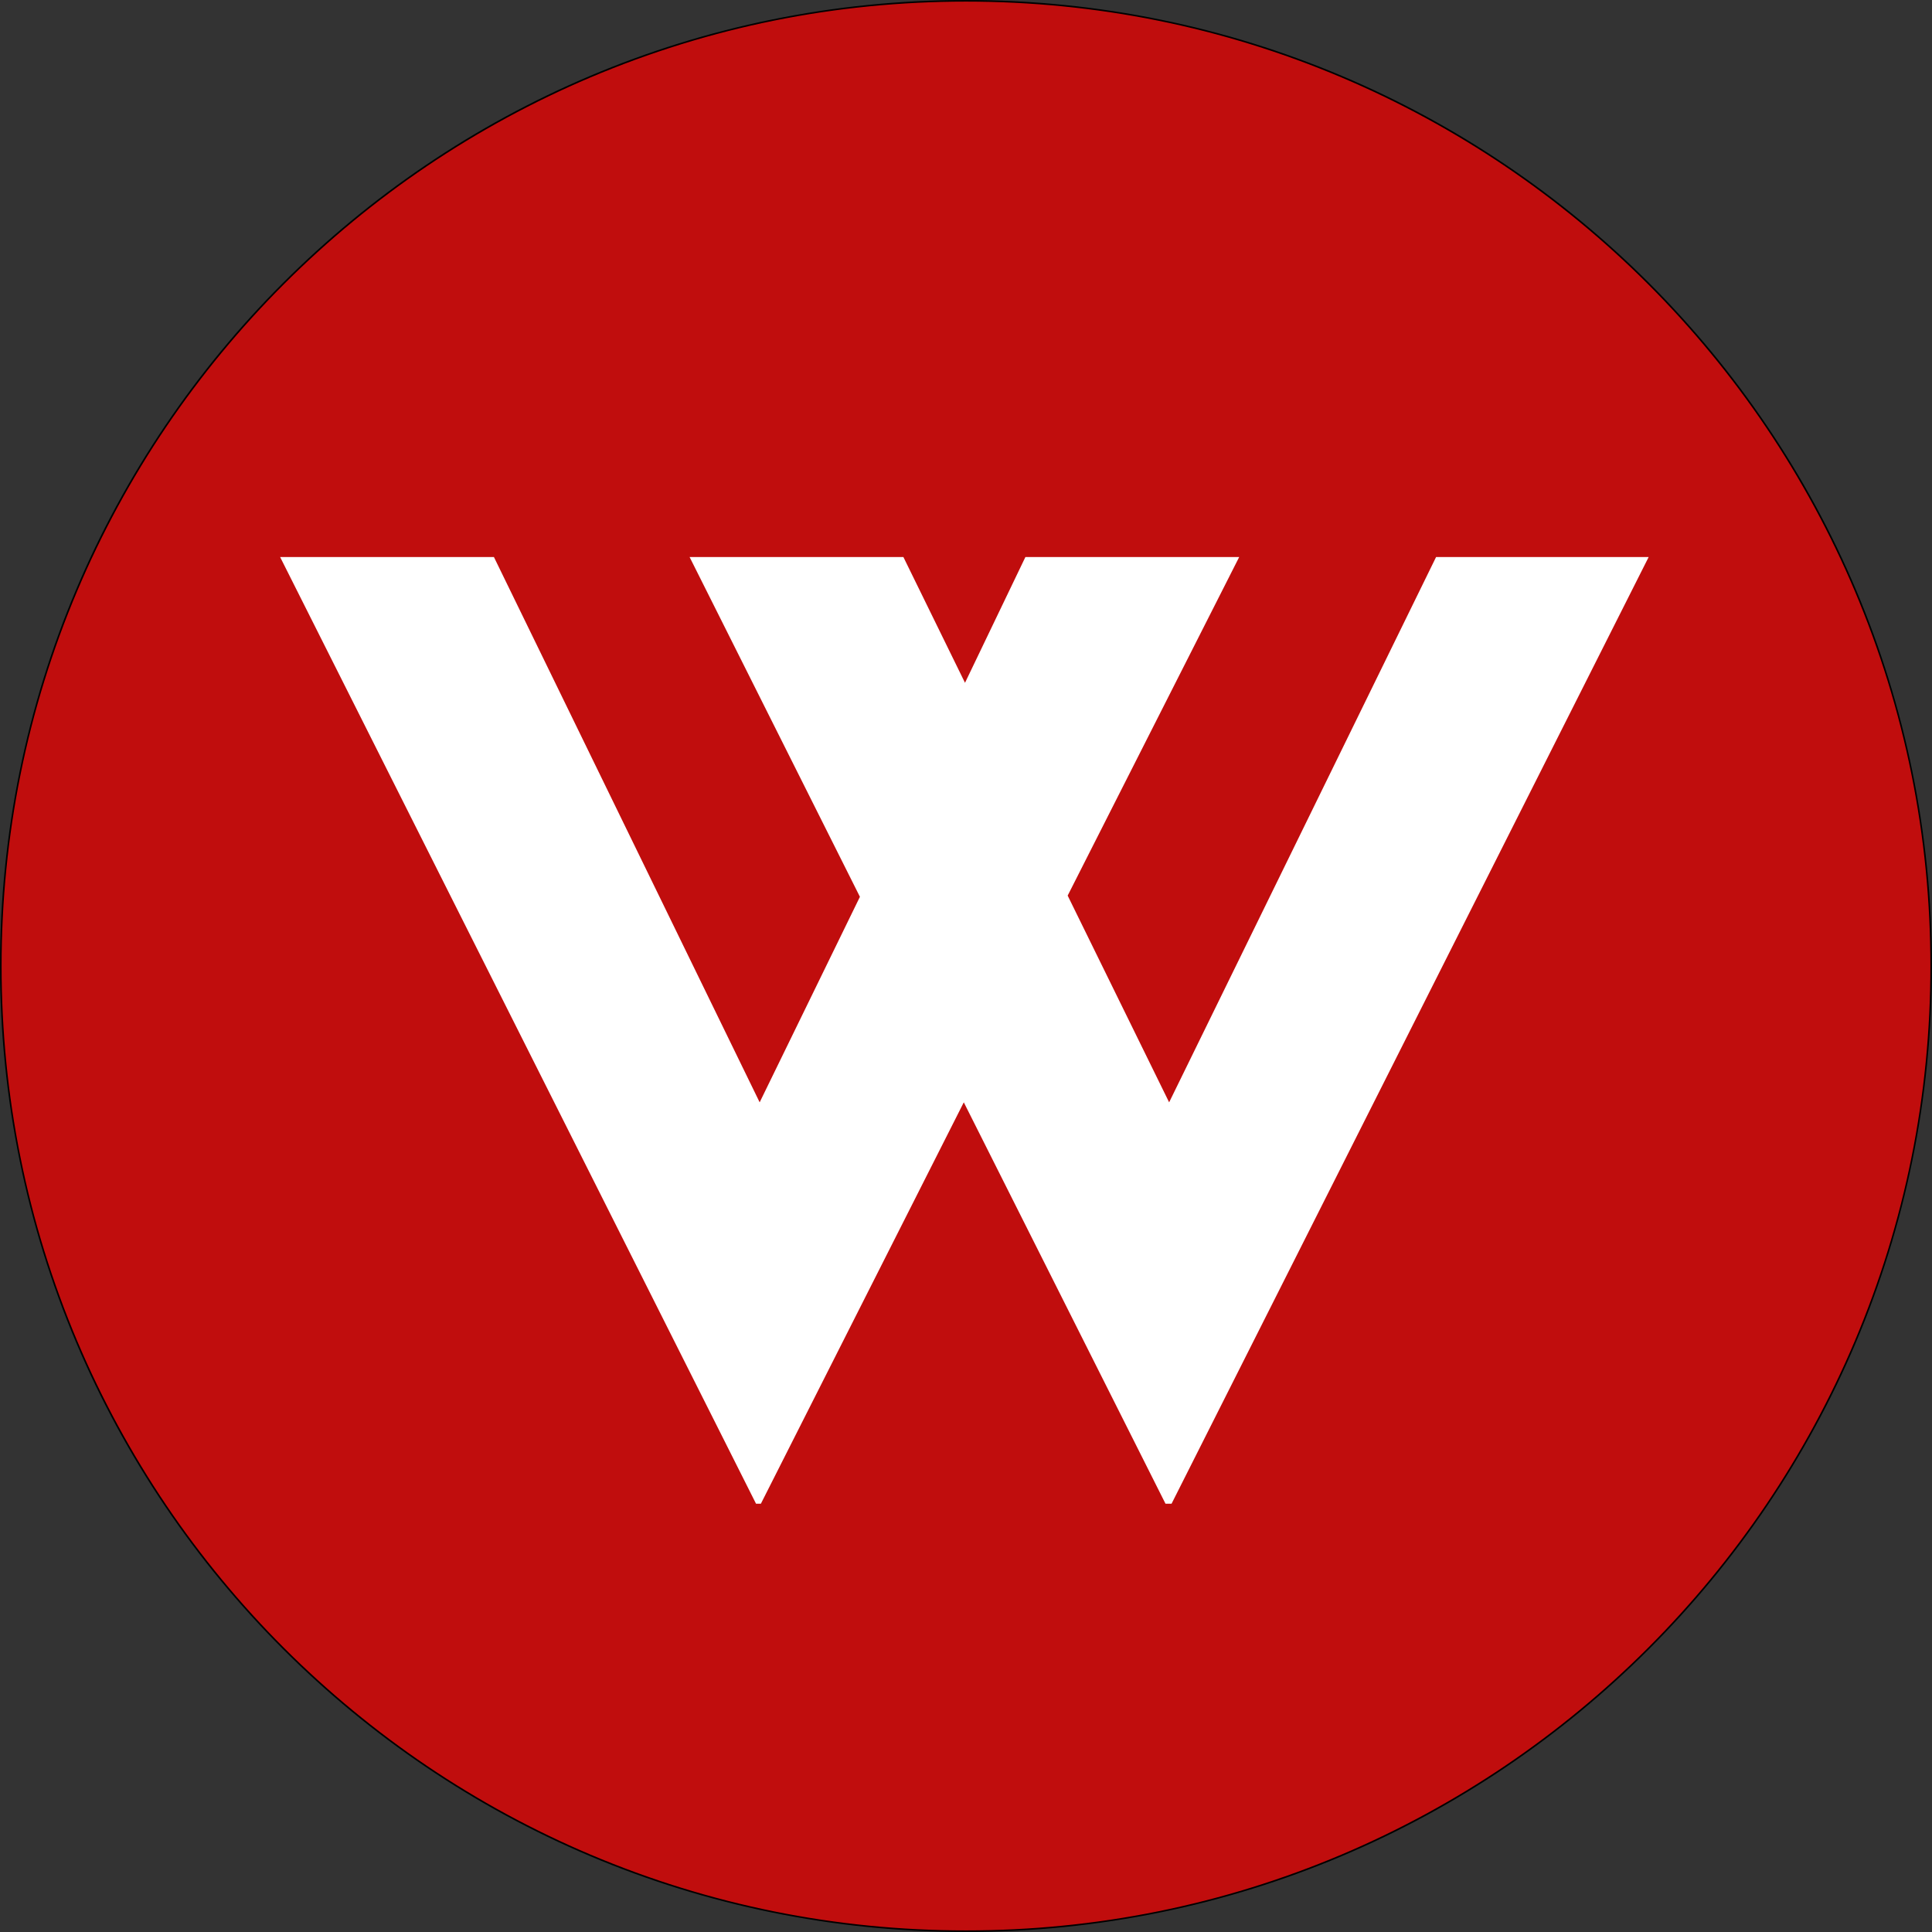
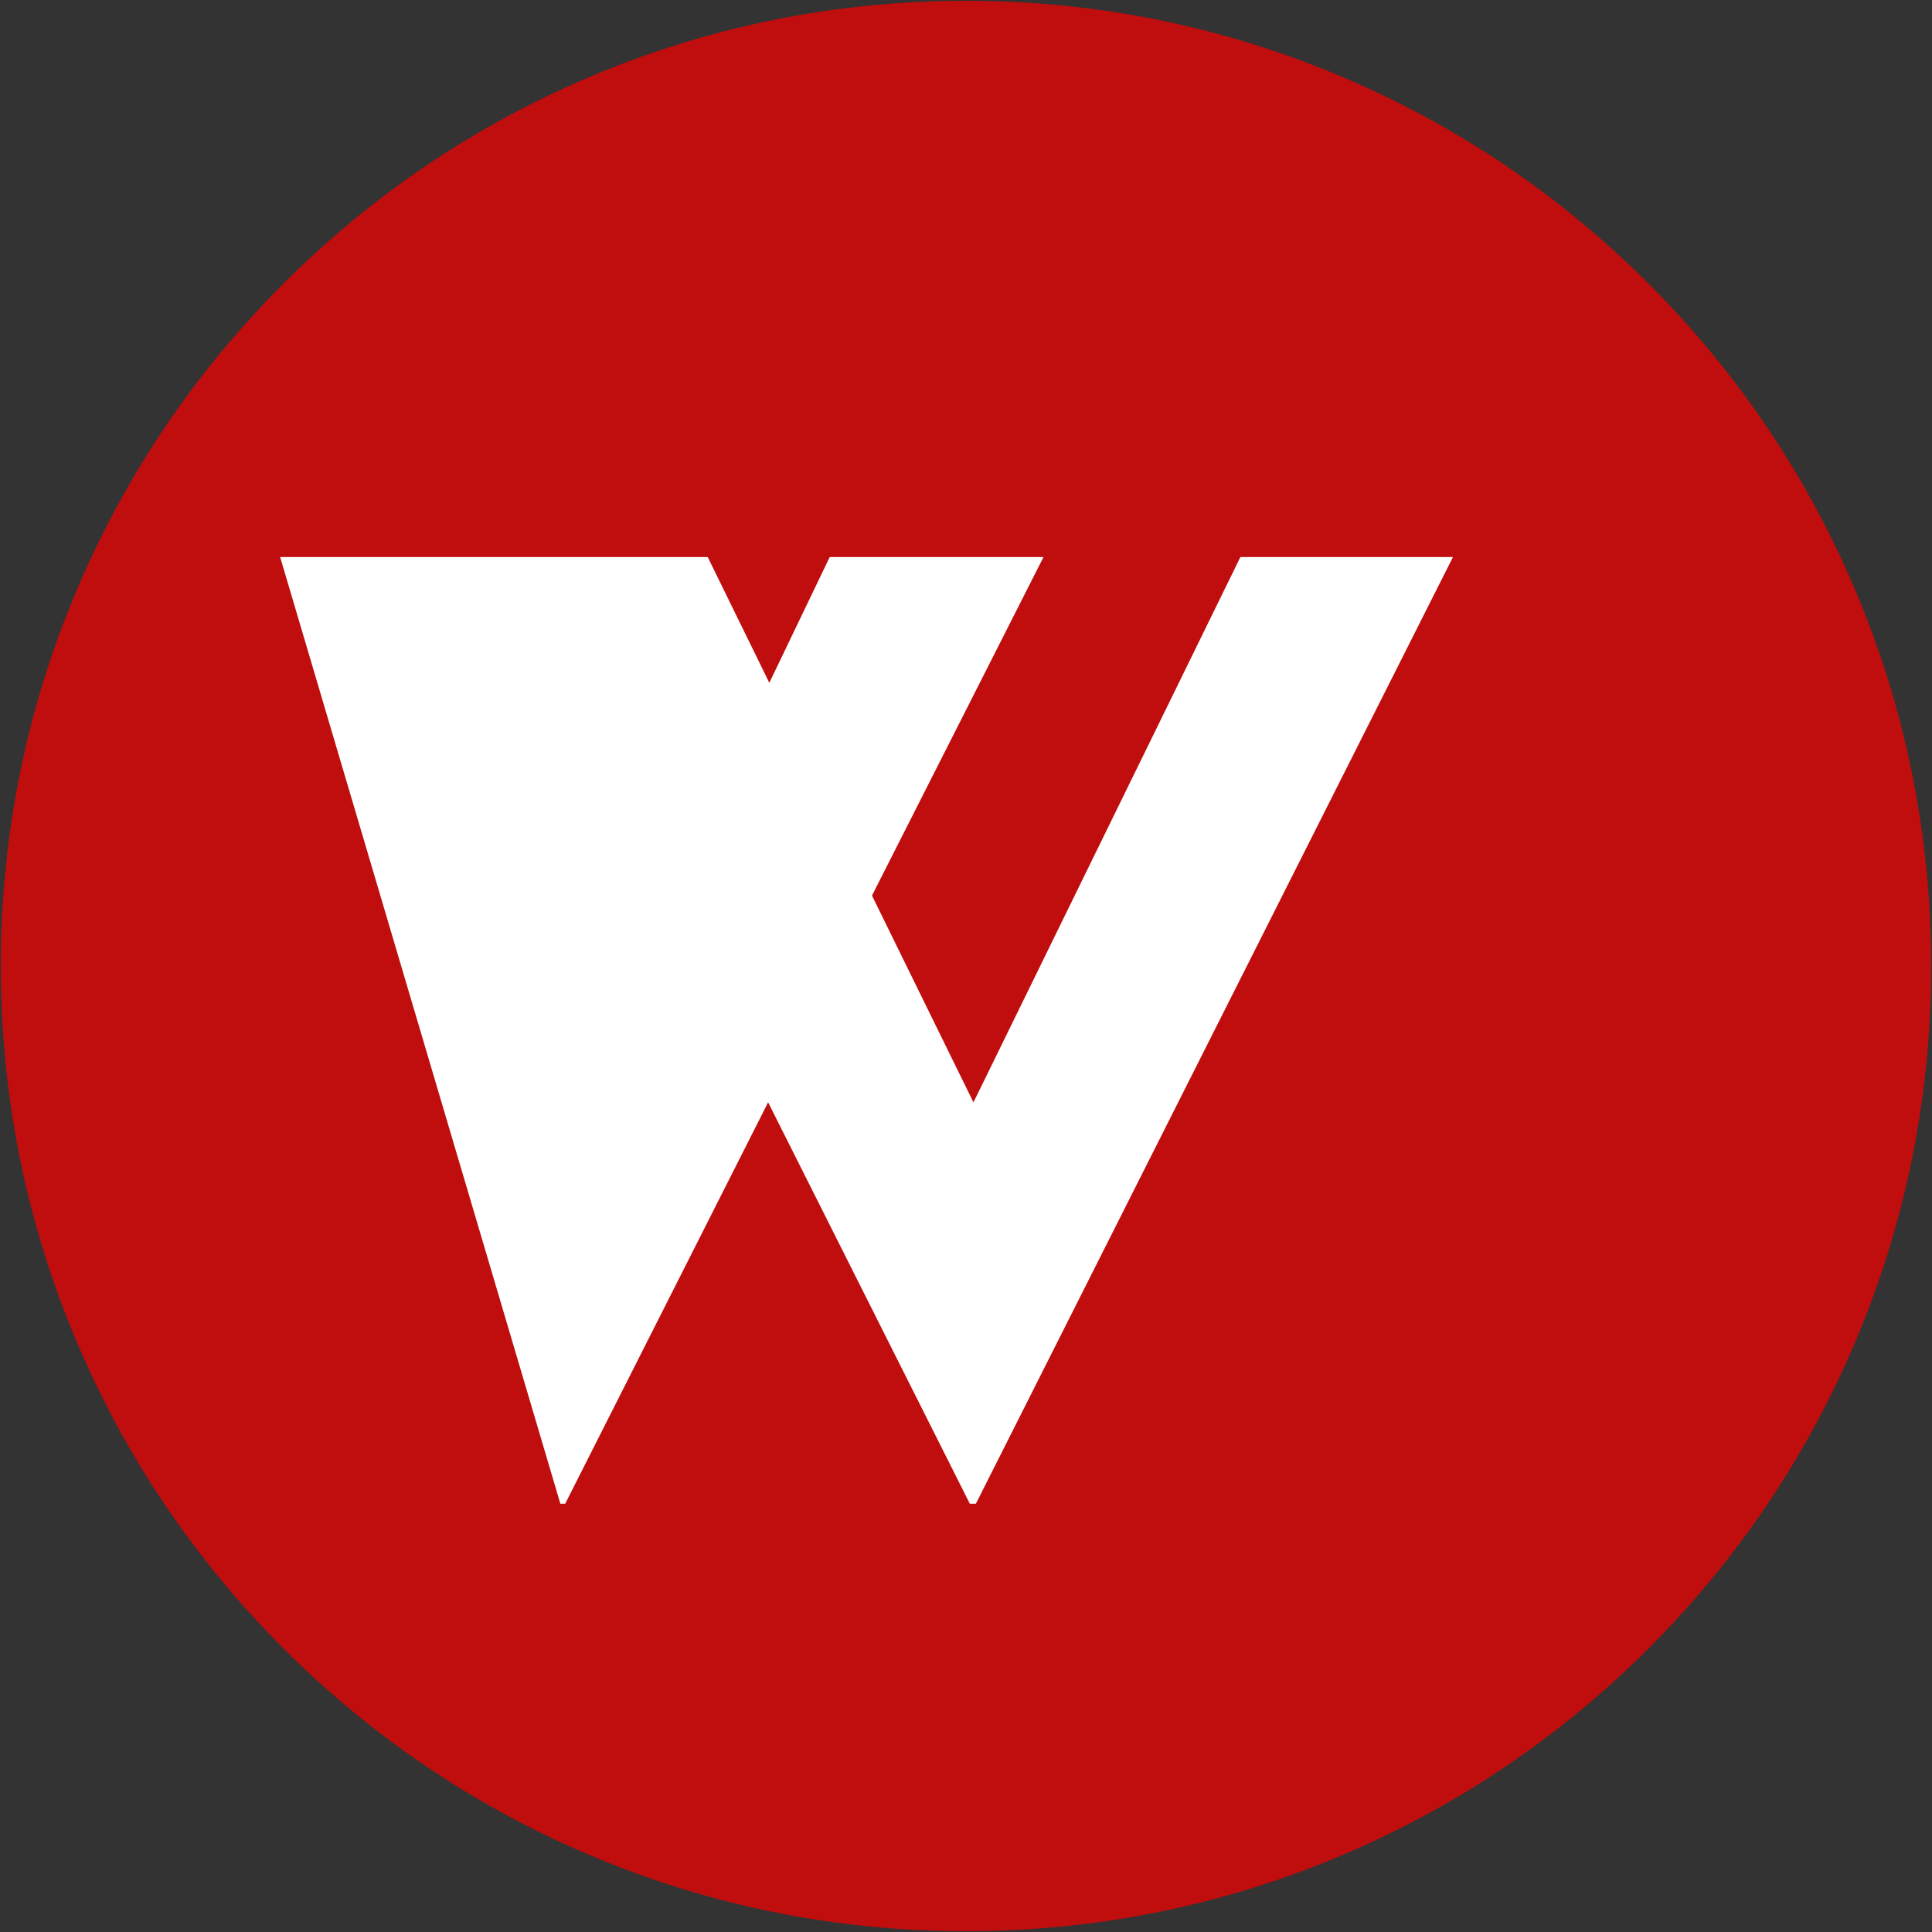
<svg xmlns="http://www.w3.org/2000/svg" version="1.1" width="1200" height="1200">
  <rect width="100%" height="100%" fill="#333333" stroke="none" />
  <svg id="SvgjsSvg1017" viewBox="0 0 1200 1200">
    <defs>
      <style>.cls-1{fill:#fff;}.cls-2{fill:#c00d0d;}</style>
    </defs>
    <path class="cls-2" d="M600,1199.5c-80.93,0-159.44-15.85-233.35-47.11-71.39-30.19-135.5-73.42-190.56-128.48-55.06-55.06-98.28-119.17-128.48-190.56C16.35,759.44.5,680.93.5,600s15.85-159.44,47.11-233.35c30.19-71.39,73.42-135.5,128.48-190.56,55.06-55.06,119.17-98.28,190.56-128.48C440.56,16.35,519.07.5,600,.5s159.44,15.85,233.35,47.11c71.39,30.19,135.5,73.42,190.56,128.48,55.06,55.06,98.28,119.17,128.48,190.56,31.26,73.91,47.11,152.42,47.11,233.35s-15.85,159.44-47.11,233.35c-30.19,71.39-73.42,135.5-128.48,190.56-55.06,55.06-119.17,98.28-190.56,128.48-73.91,31.26-152.42,47.11-233.35,47.11Z" />
-     <path d="M600,1c80.86,0,159.31,15.84,233.16,47.07,35.49,15.01,69.73,33.59,101.75,55.23,31.72,21.43,61.54,46.04,88.65,73.14,27.11,27.11,51.72,56.93,73.14,88.65,21.63,32.02,40.22,66.26,55.23,101.75,31.23,73.85,47.07,152.29,47.07,233.16s-15.84,159.31-47.07,233.16c-15.01,35.49-33.59,69.73-55.23,101.75-21.43,31.72-46.04,61.54-73.14,88.65-27.11,27.11-56.93,51.72-88.65,73.14-32.02,21.63-66.26,40.22-101.75,55.23-73.85,31.23-152.29,47.07-233.16,47.07s-159.31-15.84-233.16-47.07c-35.49-15.01-69.73-33.59-101.75-55.23-31.72-21.43-61.54-46.04-88.65-73.14-27.11-27.11-51.72-56.93-73.14-88.65-21.63-32.02-40.21-66.26-55.23-101.75C16.84,759.31,1,680.86,1,600s15.84-159.31,47.07-233.16c15.01-35.49,33.59-69.73,55.23-101.75,21.43-31.72,46.04-61.54,73.14-88.65,27.11-27.11,56.93-51.72,88.65-73.14,32.02-21.63,66.26-40.21,101.75-55.23C440.69,16.84,519.14,1,600,1M600,0C268.63,0,0,268.63,0,600s268.63,600,600,600,600-268.63,600-600S931.37,0,600,0h0Z" />
-     <path class="cls-1" d="M306.79,346l165.05,338.68,62.27-127.66-105.78-211.02h132.79l38.26,78.1,37.51-78.1h132.79l-106.53,210.27,63.02,128.41,165.8-338.68h132.04l-296.34,588h-3.75l-125.29-249.32-126.04,249.32h-3L174,346h132.79Z" />
+     <path class="cls-1" d="M306.79,346h132.79l38.26,78.1,37.51-78.1h132.79l-106.53,210.27,63.02,128.41,165.8-338.68h132.04l-296.34,588h-3.75l-125.29-249.32-126.04,249.32h-3L174,346h132.79Z" />
  </svg>
  <style>@media (prefers-color-scheme: light) { :root { filter: none; } }
@media (prefers-color-scheme: dark) { :root { filter: none; } }
</style>
</svg>